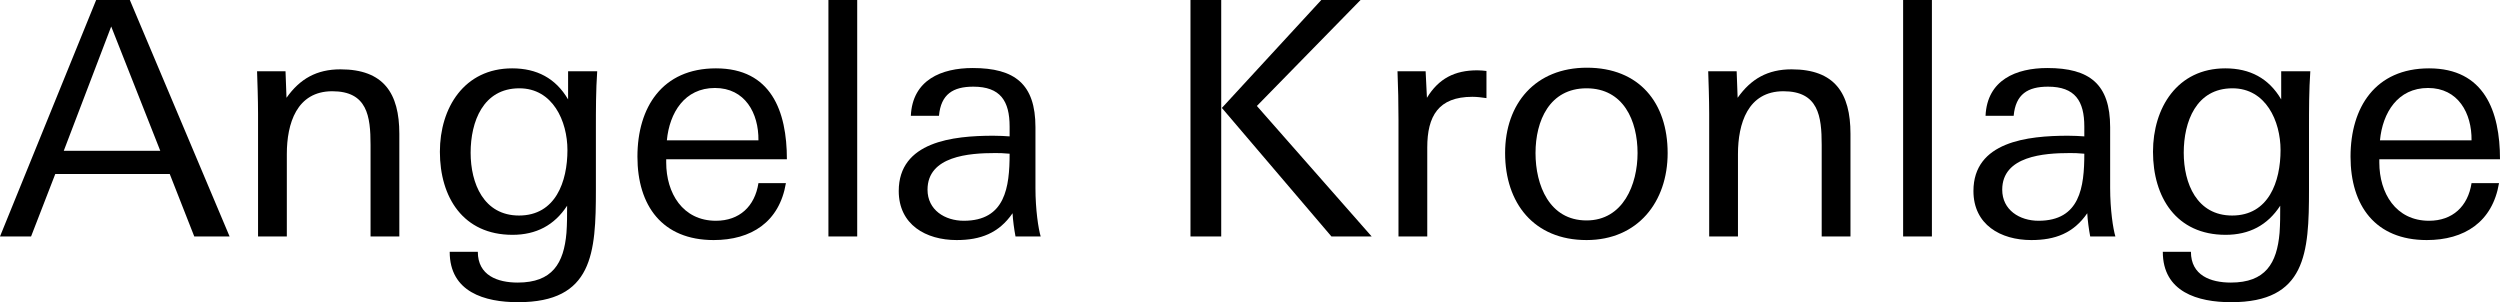
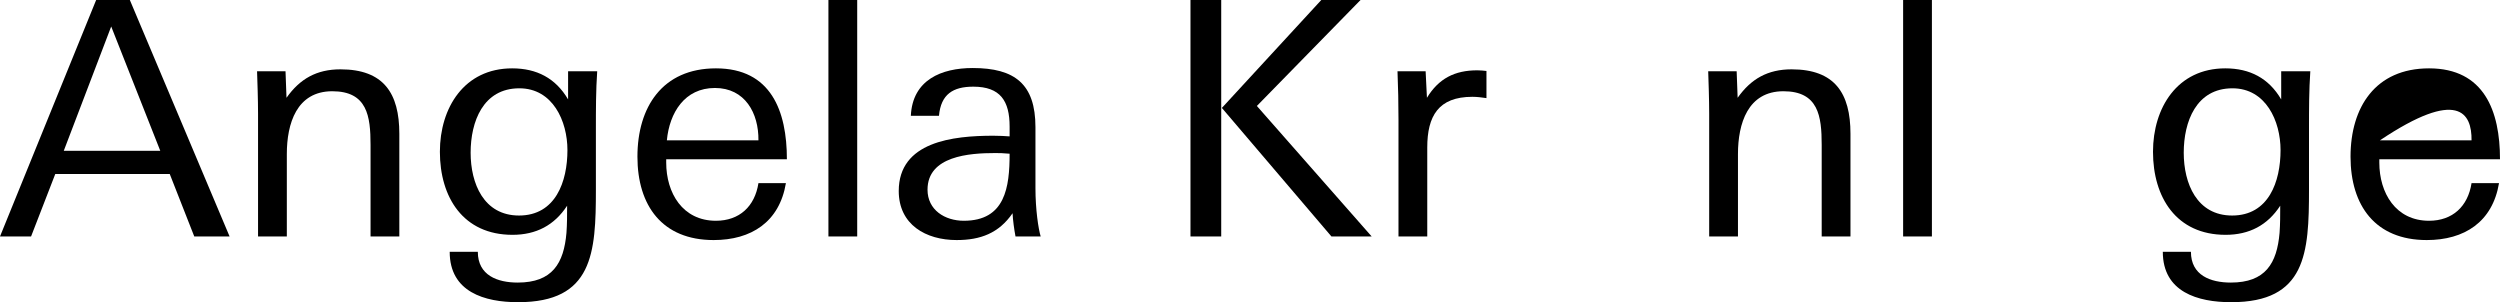
<svg xmlns="http://www.w3.org/2000/svg" width="275.184px" height="33.264px" viewBox="0 0 275.184 33.264" version="1.1">
  <title>Angela Kronlage</title>
  <g id="Page-1" stroke="none" stroke-width="1" fill="none" fill-rule="evenodd">
    <g id="Angela-Kronlage" fill="#000000" fill-rule="nonzero">
      <path d="M25.272,26.028 L14.292,0 L10.584,0 L0,26.028 L3.42,26.028 L6.084,19.152 L18.684,19.152 L21.384,26.028 L25.272,26.028 Z M17.64,16.596 L7.02,16.596 L12.24,2.916 L17.64,16.596 Z" id="Shape" />
      <path d="M43.956,26.028 L43.956,14.724 C43.956,10.26 42.228,7.632 37.476,7.632 C34.848,7.632 33.012,8.676 31.536,10.764 L31.428,7.848 L28.296,7.848 C28.332,8.892 28.404,10.98 28.404,12.528 L28.404,26.028 L31.572,26.028 L31.572,16.956 C31.572,13.608 32.652,10.044 36.576,10.044 C40.428,10.044 40.788,12.78 40.788,15.948 L40.788,26.028 L43.956,26.028 Z" id="Path" />
      <path d="M65.736,7.848 L62.532,7.848 L62.532,10.944 C61.164,8.604 59.076,7.524 56.376,7.524 C51.084,7.524 48.42,11.88 48.42,16.704 C48.42,21.708 50.976,25.848 56.412,25.848 C59.004,25.848 61.02,24.804 62.424,22.644 C62.424,23.652 62.424,24.66 62.352,25.632 C62.064,28.98 60.804,31.104 56.988,31.104 C54.756,31.104 52.596,30.312 52.596,27.72 L49.5,27.72 C49.5,32.148 53.352,33.264 57.024,33.264 C65.268,33.264 65.592,27.864 65.592,20.88 L65.592,14.148 C65.592,12.06 65.592,9.936 65.736,7.848 Z M62.46,16.524 C62.46,19.98 61.164,23.724 57.132,23.724 C53.244,23.724 51.804,20.196 51.804,16.812 C51.804,13.392 53.172,9.72 57.168,9.72 C60.84,9.72 62.46,13.32 62.46,16.524 Z" id="Shape" />
      <path d="M86.616,17.532 C86.616,12.24 84.888,7.524 78.804,7.524 C72.9,7.524 70.164,11.808 70.164,17.244 C70.164,22.644 72.9,26.424 78.552,26.424 C82.692,26.424 85.788,24.444 86.508,20.16 L83.484,20.16 C83.088,22.716 81.396,24.3 78.804,24.3 C75.132,24.3 73.332,21.24 73.332,17.892 L73.332,17.532 L86.616,17.532 Z M83.484,15.444 L73.404,15.444 C73.692,12.42 75.348,9.684 78.696,9.684 C82.008,9.684 83.52,12.456 83.484,15.444 Z" id="Shape" />
      <polygon id="Path" points="94.356 26.028 94.356 0 91.188 0 91.188 26.028" />
      <path d="M114.552,26.028 C114.3,25.2 113.976,23.076 113.976,20.7 L113.976,14.004 C113.976,9.252 111.708,7.488 107.064,7.488 C103.644,7.488 100.44,8.784 100.26,12.744 L103.356,12.744 C103.572,10.368 104.904,9.54 107.136,9.54 C110.124,9.54 111.132,11.124 111.132,13.932 L111.132,15.012 C110.628,14.976 109.98,14.94 109.332,14.94 C104.904,14.94 98.928,15.588 98.928,21.024 C98.928,24.732 101.916,26.424 105.3,26.424 C107.928,26.424 109.944,25.668 111.456,23.472 C111.492,24.228 111.636,25.272 111.78,26.028 L114.552,26.028 Z M111.132,16.92 C111.132,20.592 110.664,24.3 106.092,24.3 C104.004,24.3 102.096,23.112 102.096,20.88 C102.096,17.172 106.704,16.848 109.512,16.848 C110.016,16.848 110.376,16.848 111.132,16.92 Z" id="Shape" />
      <path d="M150.984,26.028 L138.348,11.664 L149.76,0 L145.44,0 L134.496,11.88 L146.556,26.028 L150.984,26.028 Z M134.424,26.028 L134.424,0 L131.04,0 L131.04,26.028 L134.424,26.028 Z" id="Shape" />
      <path d="M163.62,10.8 L163.62,7.812 C163.332,7.776 162.936,7.74 162.612,7.74 C160.128,7.74 158.364,8.64 157.068,10.764 L156.924,7.848 L153.828,7.848 C153.9,9.612 153.936,11.412 153.936,13.176 L153.936,26.028 L157.104,26.028 L157.104,16.236 C157.104,12.78 158.328,10.656 162.072,10.656 C162.576,10.656 163.152,10.728 163.62,10.8 Z" id="Path" />
-       <path d="M183.564,16.848 C183.564,11.304 180.432,7.452 174.672,7.452 C169.02,7.452 165.672,11.376 165.672,16.848 C165.672,22.356 168.84,26.424 174.636,26.424 C180.288,26.424 183.564,22.212 183.564,16.848 Z M180.252,16.848 C180.252,20.304 178.668,24.264 174.636,24.264 C170.532,24.264 169.02,20.376 169.02,16.848 C169.02,13.284 170.568,9.72 174.636,9.72 C178.704,9.72 180.252,13.284 180.252,16.848 Z" id="Shape" />
      <path d="M203.688,26.028 L203.688,14.724 C203.688,10.26 201.96,7.632 197.208,7.632 C194.58,7.632 192.744,8.676 191.268,10.764 L191.16,7.848 L188.028,7.848 C188.064,8.892 188.136,10.98 188.136,12.528 L188.136,26.028 L191.304,26.028 L191.304,16.956 C191.304,13.608 192.384,10.044 196.308,10.044 C200.16,10.044 200.52,12.78 200.52,15.948 L200.52,26.028 L203.688,26.028 Z" id="Path" />
      <polygon id="Path" points="212.652 26.028 212.652 0 209.484 0 209.484 26.028" />
-       <path d="M232.848,26.028 C232.596,25.2 232.272,23.076 232.272,20.7 L232.272,14.004 C232.272,9.252 230.004,7.488 225.36,7.488 C221.94,7.488 218.736,8.784 218.556,12.744 L221.652,12.744 C221.868,10.368 223.2,9.54 225.432,9.54 C228.42,9.54 229.428,11.124 229.428,13.932 L229.428,15.012 C228.924,14.976 228.276,14.94 227.628,14.94 C223.2,14.94 217.224,15.588 217.224,21.024 C217.224,24.732 220.212,26.424 223.596,26.424 C226.224,26.424 228.24,25.668 229.752,23.472 C229.788,24.228 229.932,25.272 230.076,26.028 L232.848,26.028 Z M229.428,16.92 C229.428,20.592 228.96,24.3 224.388,24.3 C222.3,24.3 220.392,23.112 220.392,20.88 C220.392,17.172 225,16.848 227.808,16.848 C228.312,16.848 228.672,16.848 229.428,16.92 Z" id="Shape" />
      <path d="M254.304,7.848 L251.1,7.848 L251.1,10.944 C249.732,8.604 247.644,7.524 244.944,7.524 C239.652,7.524 236.988,11.88 236.988,16.704 C236.988,21.708 239.544,25.848 244.98,25.848 C247.572,25.848 249.588,24.804 250.992,22.644 C250.992,23.652 250.992,24.66 250.92,25.632 C250.632,28.98 249.372,31.104 245.556,31.104 C243.324,31.104 241.164,30.312 241.164,27.72 L238.068,27.72 C238.068,32.148 241.92,33.264 245.592,33.264 C253.836,33.264 254.16,27.864 254.16,20.88 L254.16,14.148 C254.16,12.06 254.16,9.936 254.304,7.848 Z M251.028,16.524 C251.028,19.98 249.732,23.724 245.7,23.724 C241.812,23.724 240.372,20.196 240.372,16.812 C240.372,13.392 241.74,9.72 245.736,9.72 C249.408,9.72 251.028,13.32 251.028,16.524 Z" id="Shape" />
-       <path d="M275.184,17.532 C275.184,12.24 273.456,7.524 267.372,7.524 C261.468,7.524 258.732,11.808 258.732,17.244 C258.732,22.644 261.468,26.424 267.12,26.424 C271.26,26.424 274.356,24.444 275.076,20.16 L272.052,20.16 C271.656,22.716 269.964,24.3 267.372,24.3 C263.7,24.3 261.9,21.24 261.9,17.892 L261.9,17.532 L275.184,17.532 Z M272.052,15.444 L261.972,15.444 C262.26,12.42 263.916,9.684 267.264,9.684 C270.576,9.684 272.088,12.456 272.052,15.444 Z" id="Shape" />
+       <path d="M275.184,17.532 C275.184,12.24 273.456,7.524 267.372,7.524 C261.468,7.524 258.732,11.808 258.732,17.244 C258.732,22.644 261.468,26.424 267.12,26.424 C271.26,26.424 274.356,24.444 275.076,20.16 L272.052,20.16 C271.656,22.716 269.964,24.3 267.372,24.3 C263.7,24.3 261.9,21.24 261.9,17.892 L261.9,17.532 L275.184,17.532 Z M272.052,15.444 L261.972,15.444 C270.576,9.684 272.088,12.456 272.052,15.444 Z" id="Shape" />
    </g>
  </g>
</svg>